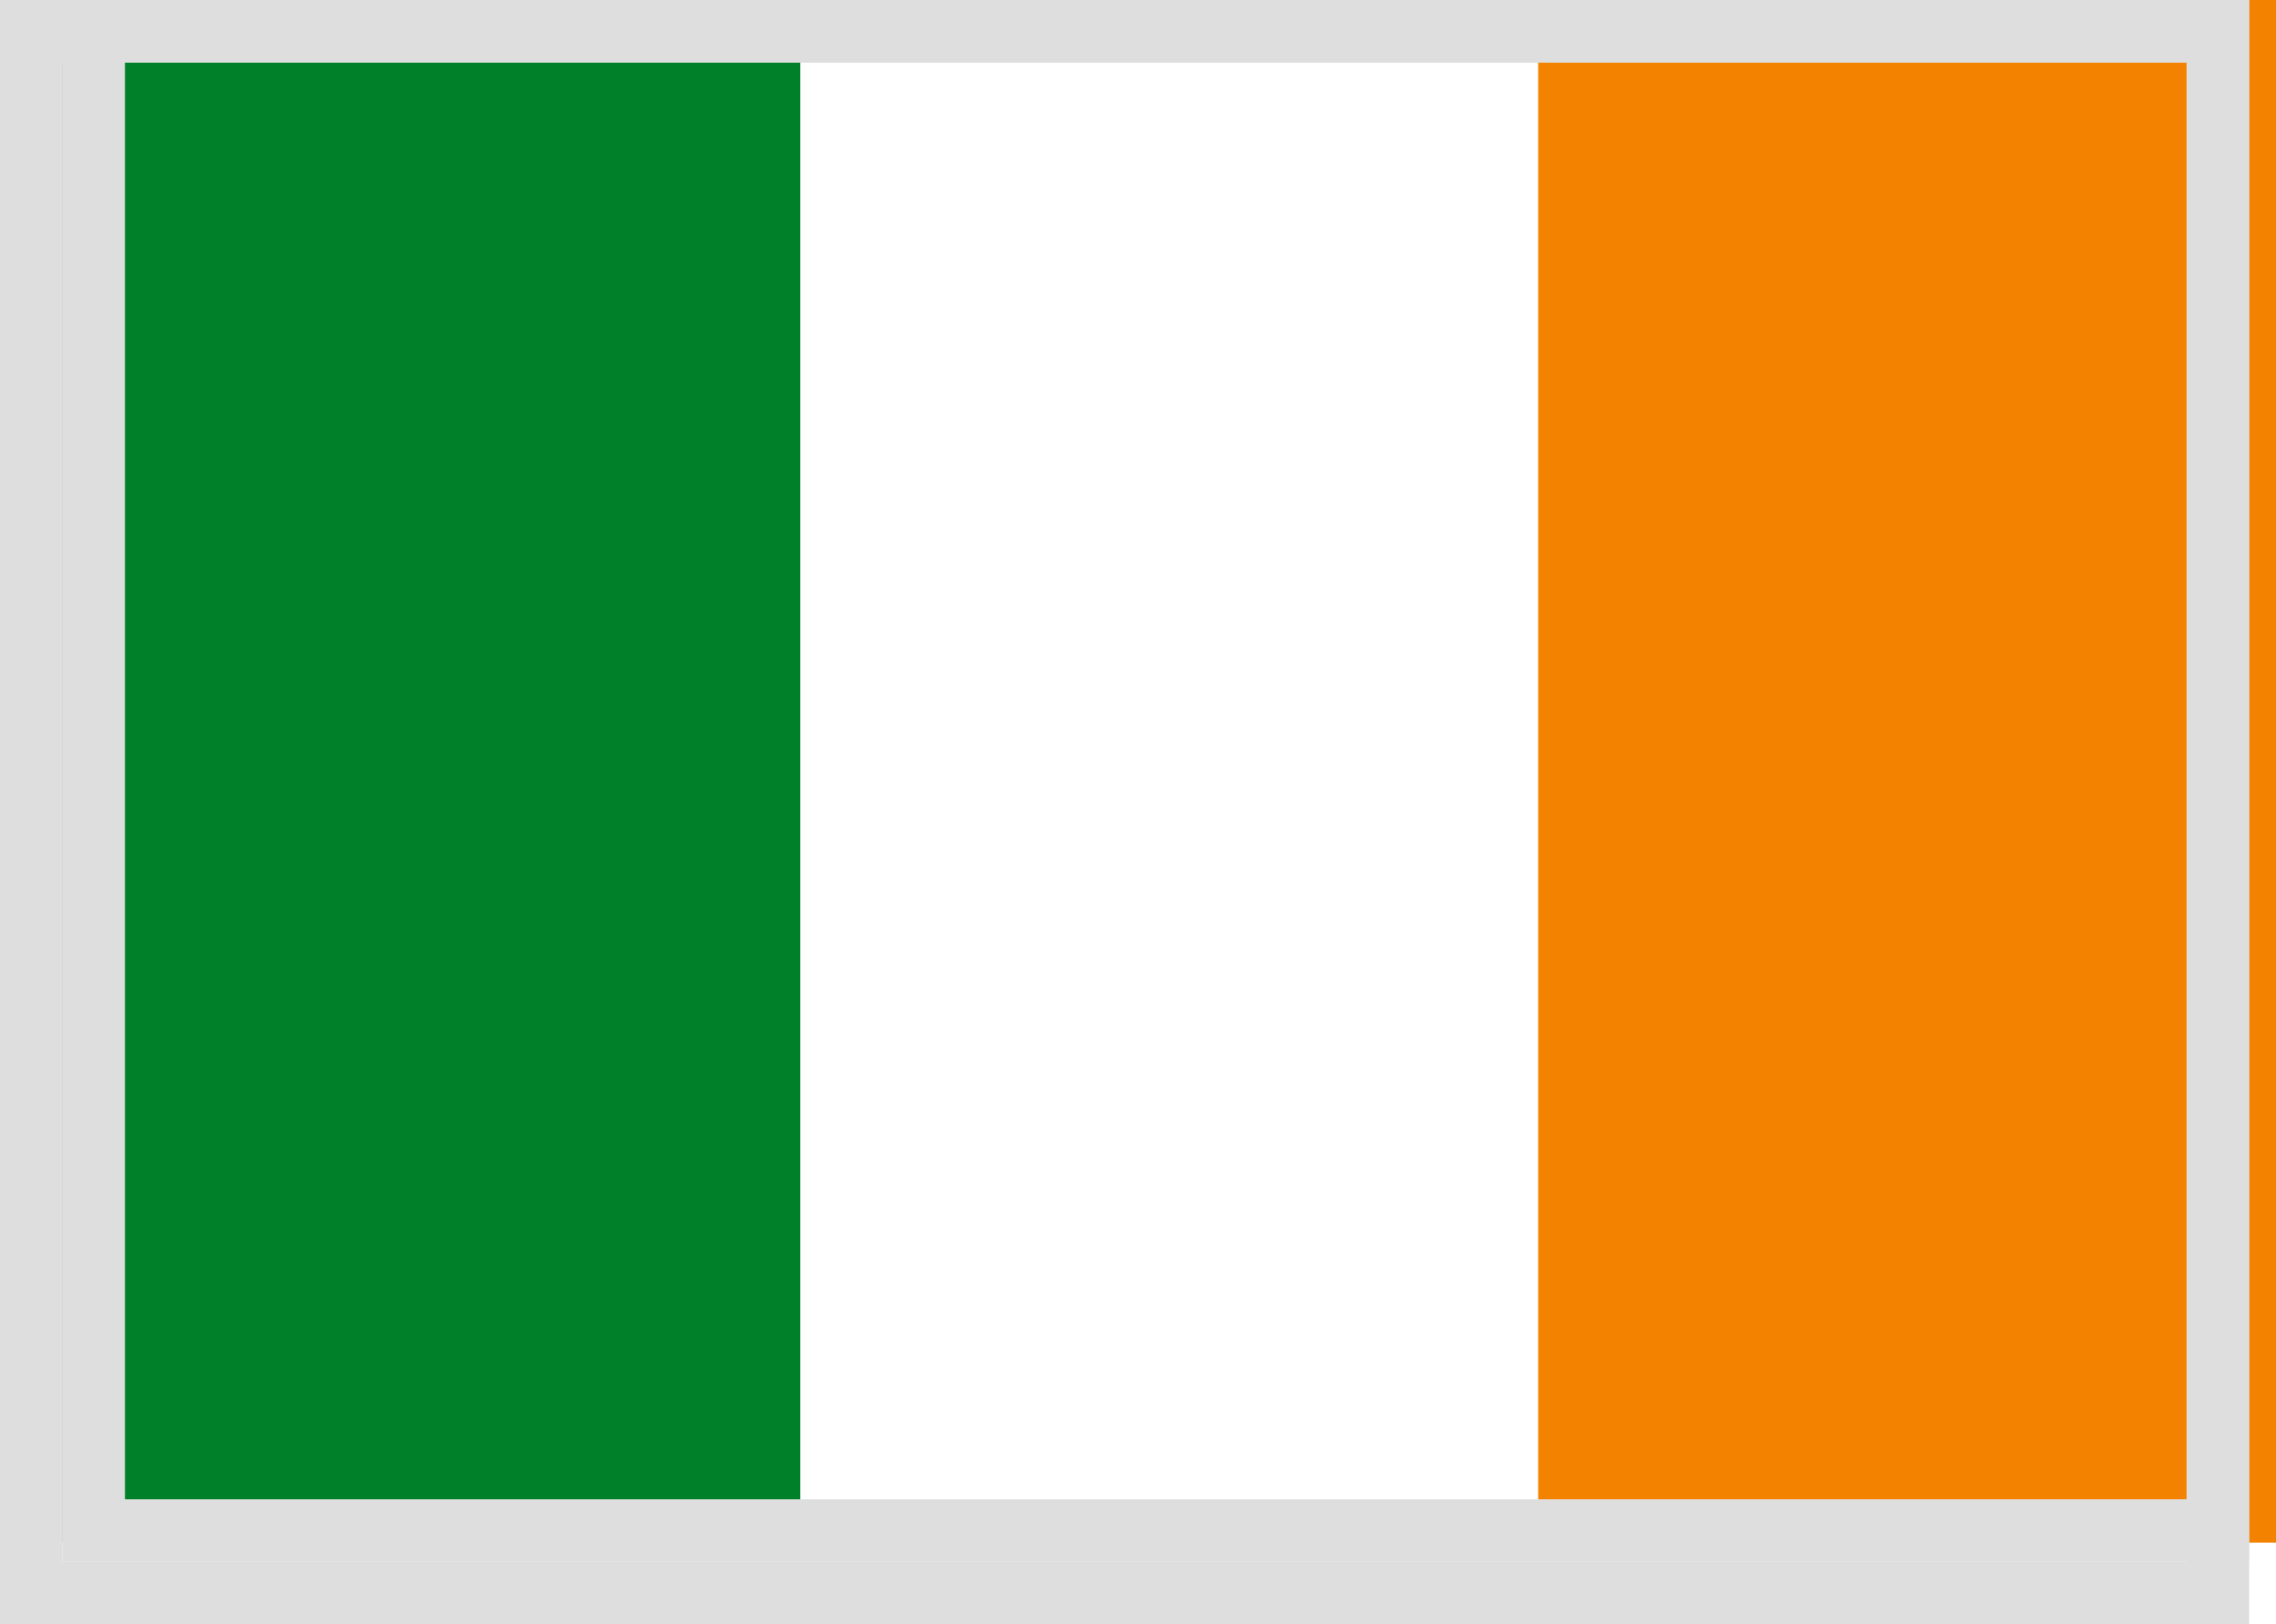
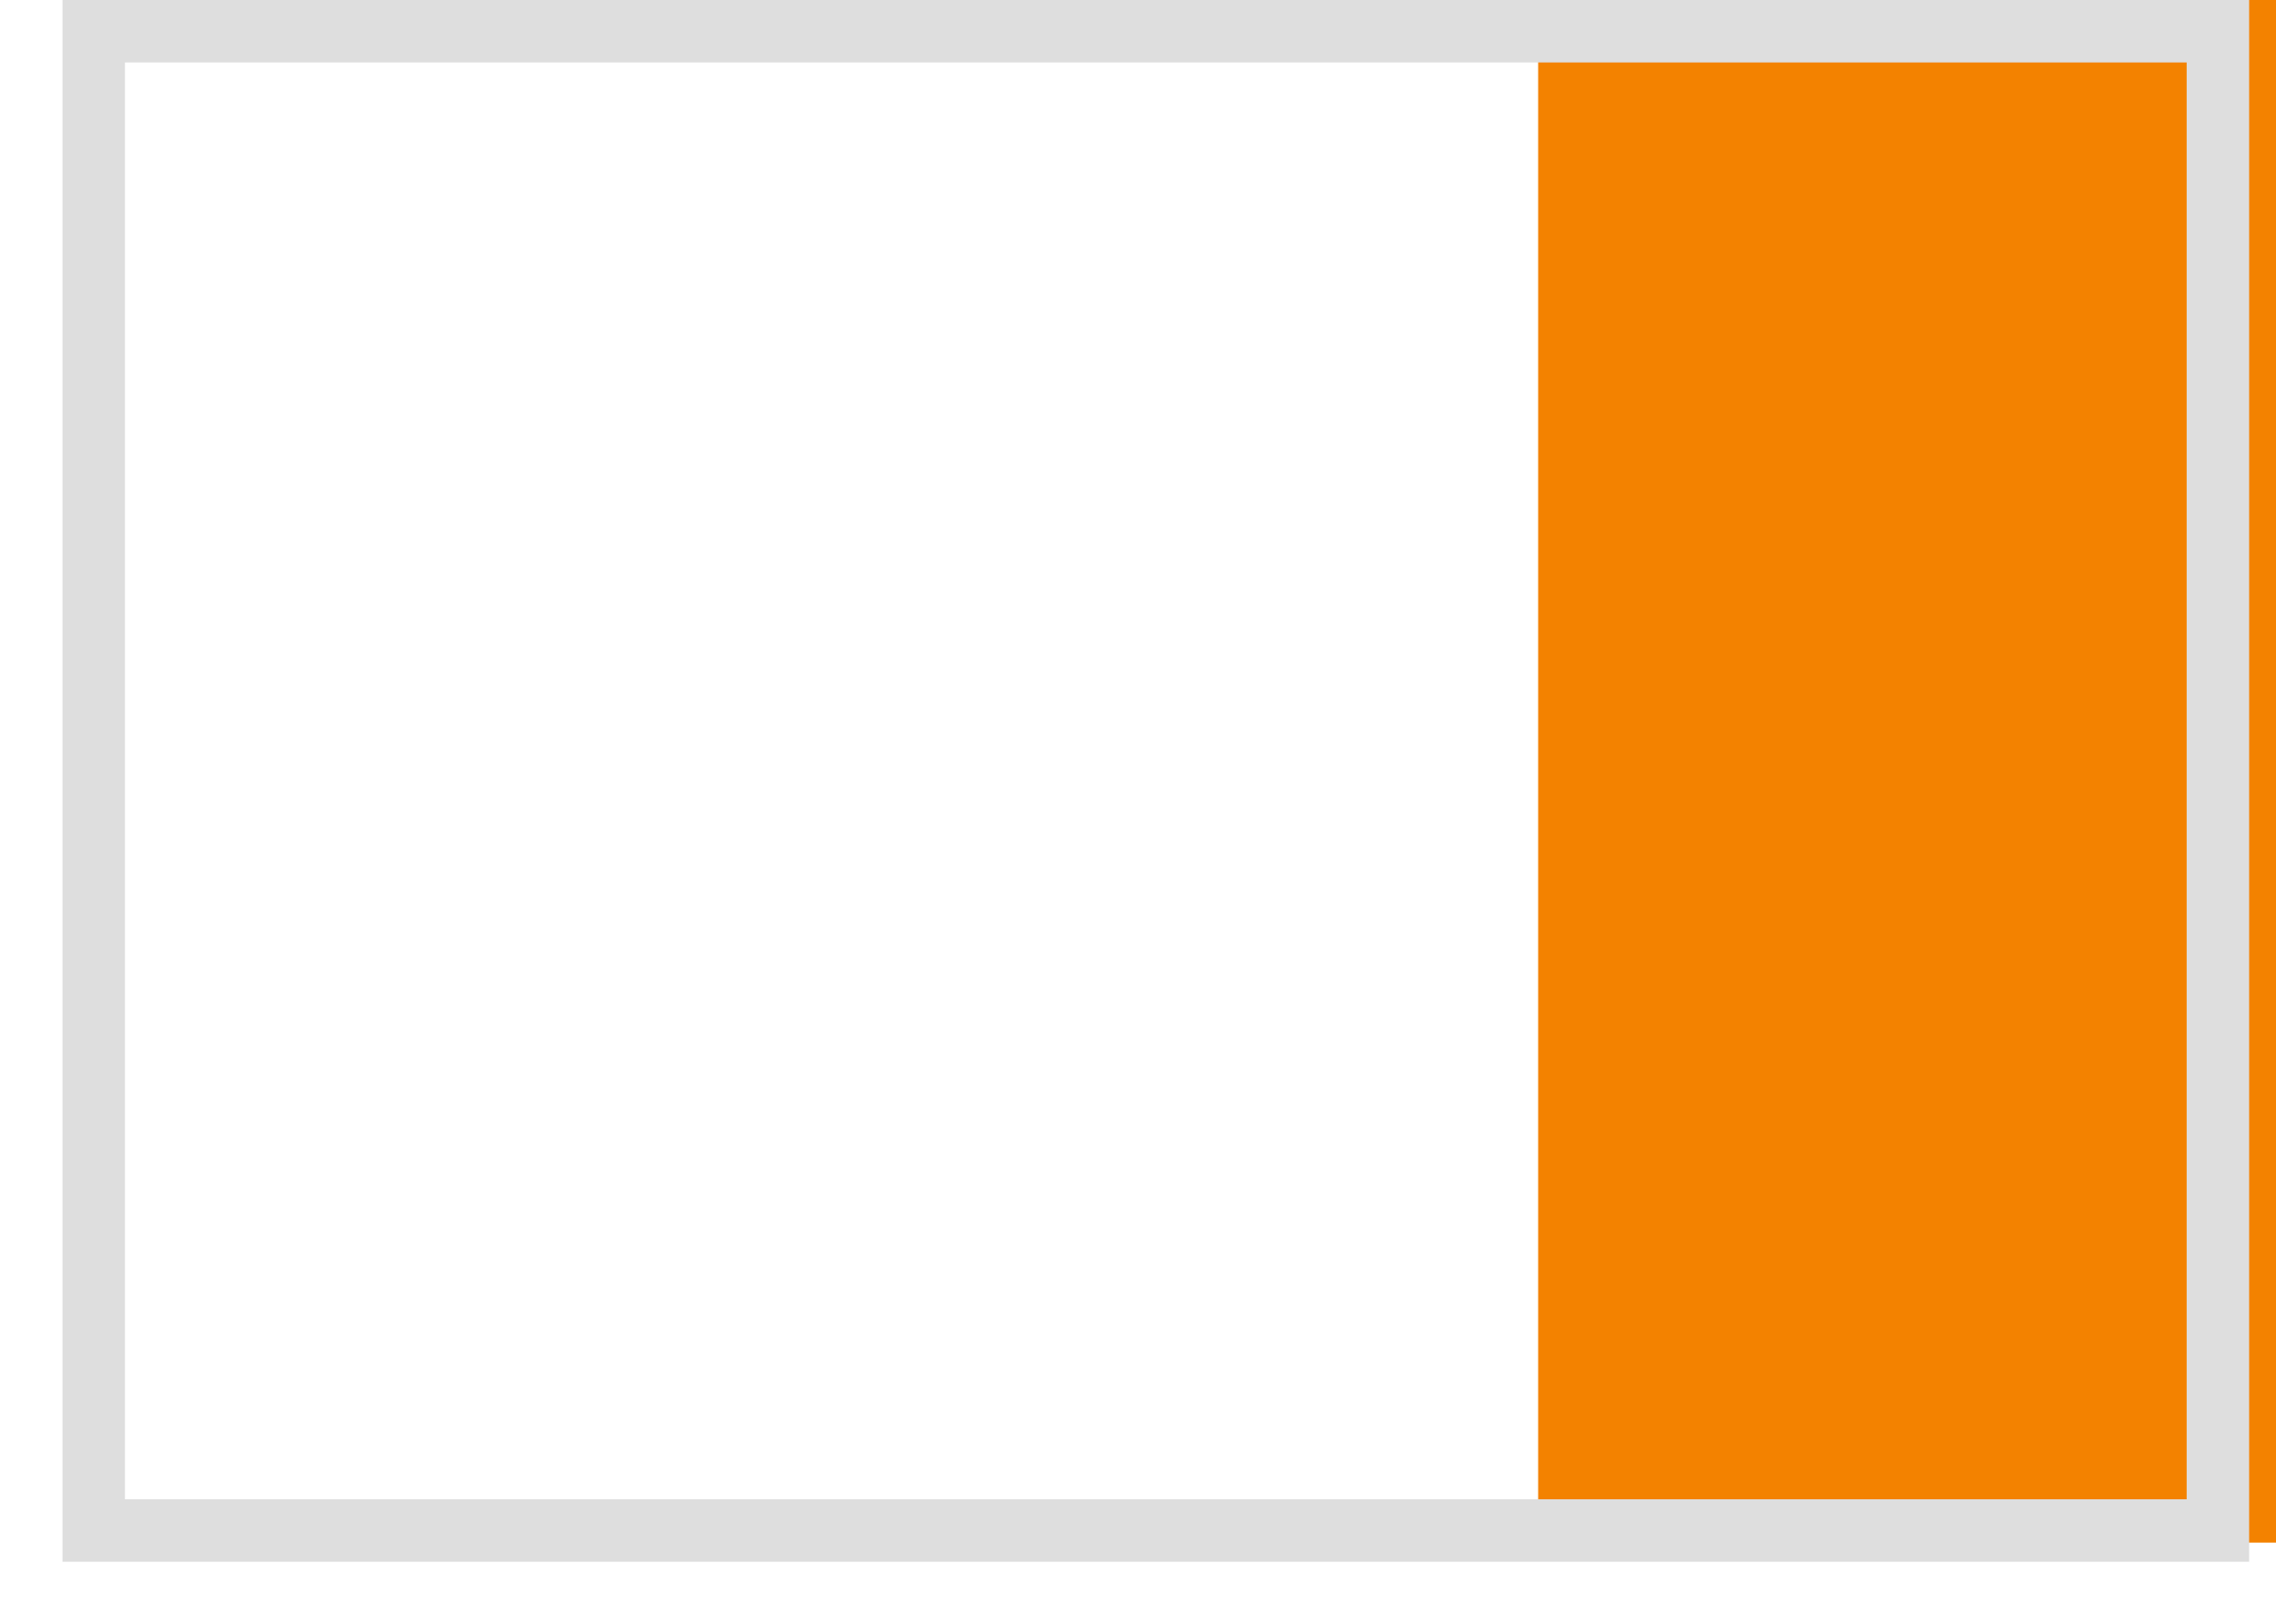
<svg xmlns="http://www.w3.org/2000/svg" data-name="コンポーネント 1758 – 123" width="36.43" height="26">
  <g data-name="グループ 12874">
-     <path data-name="長方形 951" fill="#008129" d="M1 0h11.81v24.694H1z" />
    <path data-name="長方形 952" fill="#f38200" d="M24.62 0h11.81v24.694H24.62z" />
  </g>
  <g data-name="長方形 902" fill="none" stroke="#dedede">
-     <path d="M0 0h36v26H0z" stroke="none" />
-     <path d="M.5.5h35v25H.5z" />
-   </g>
+     </g>
  <g data-name="長方形 932" fill="none" stroke="#dedede">
-     <path d="M1 0h35v25H1z" stroke="none" />
    <path d="M1.5.5h34v24h-34z" />
  </g>
</svg>